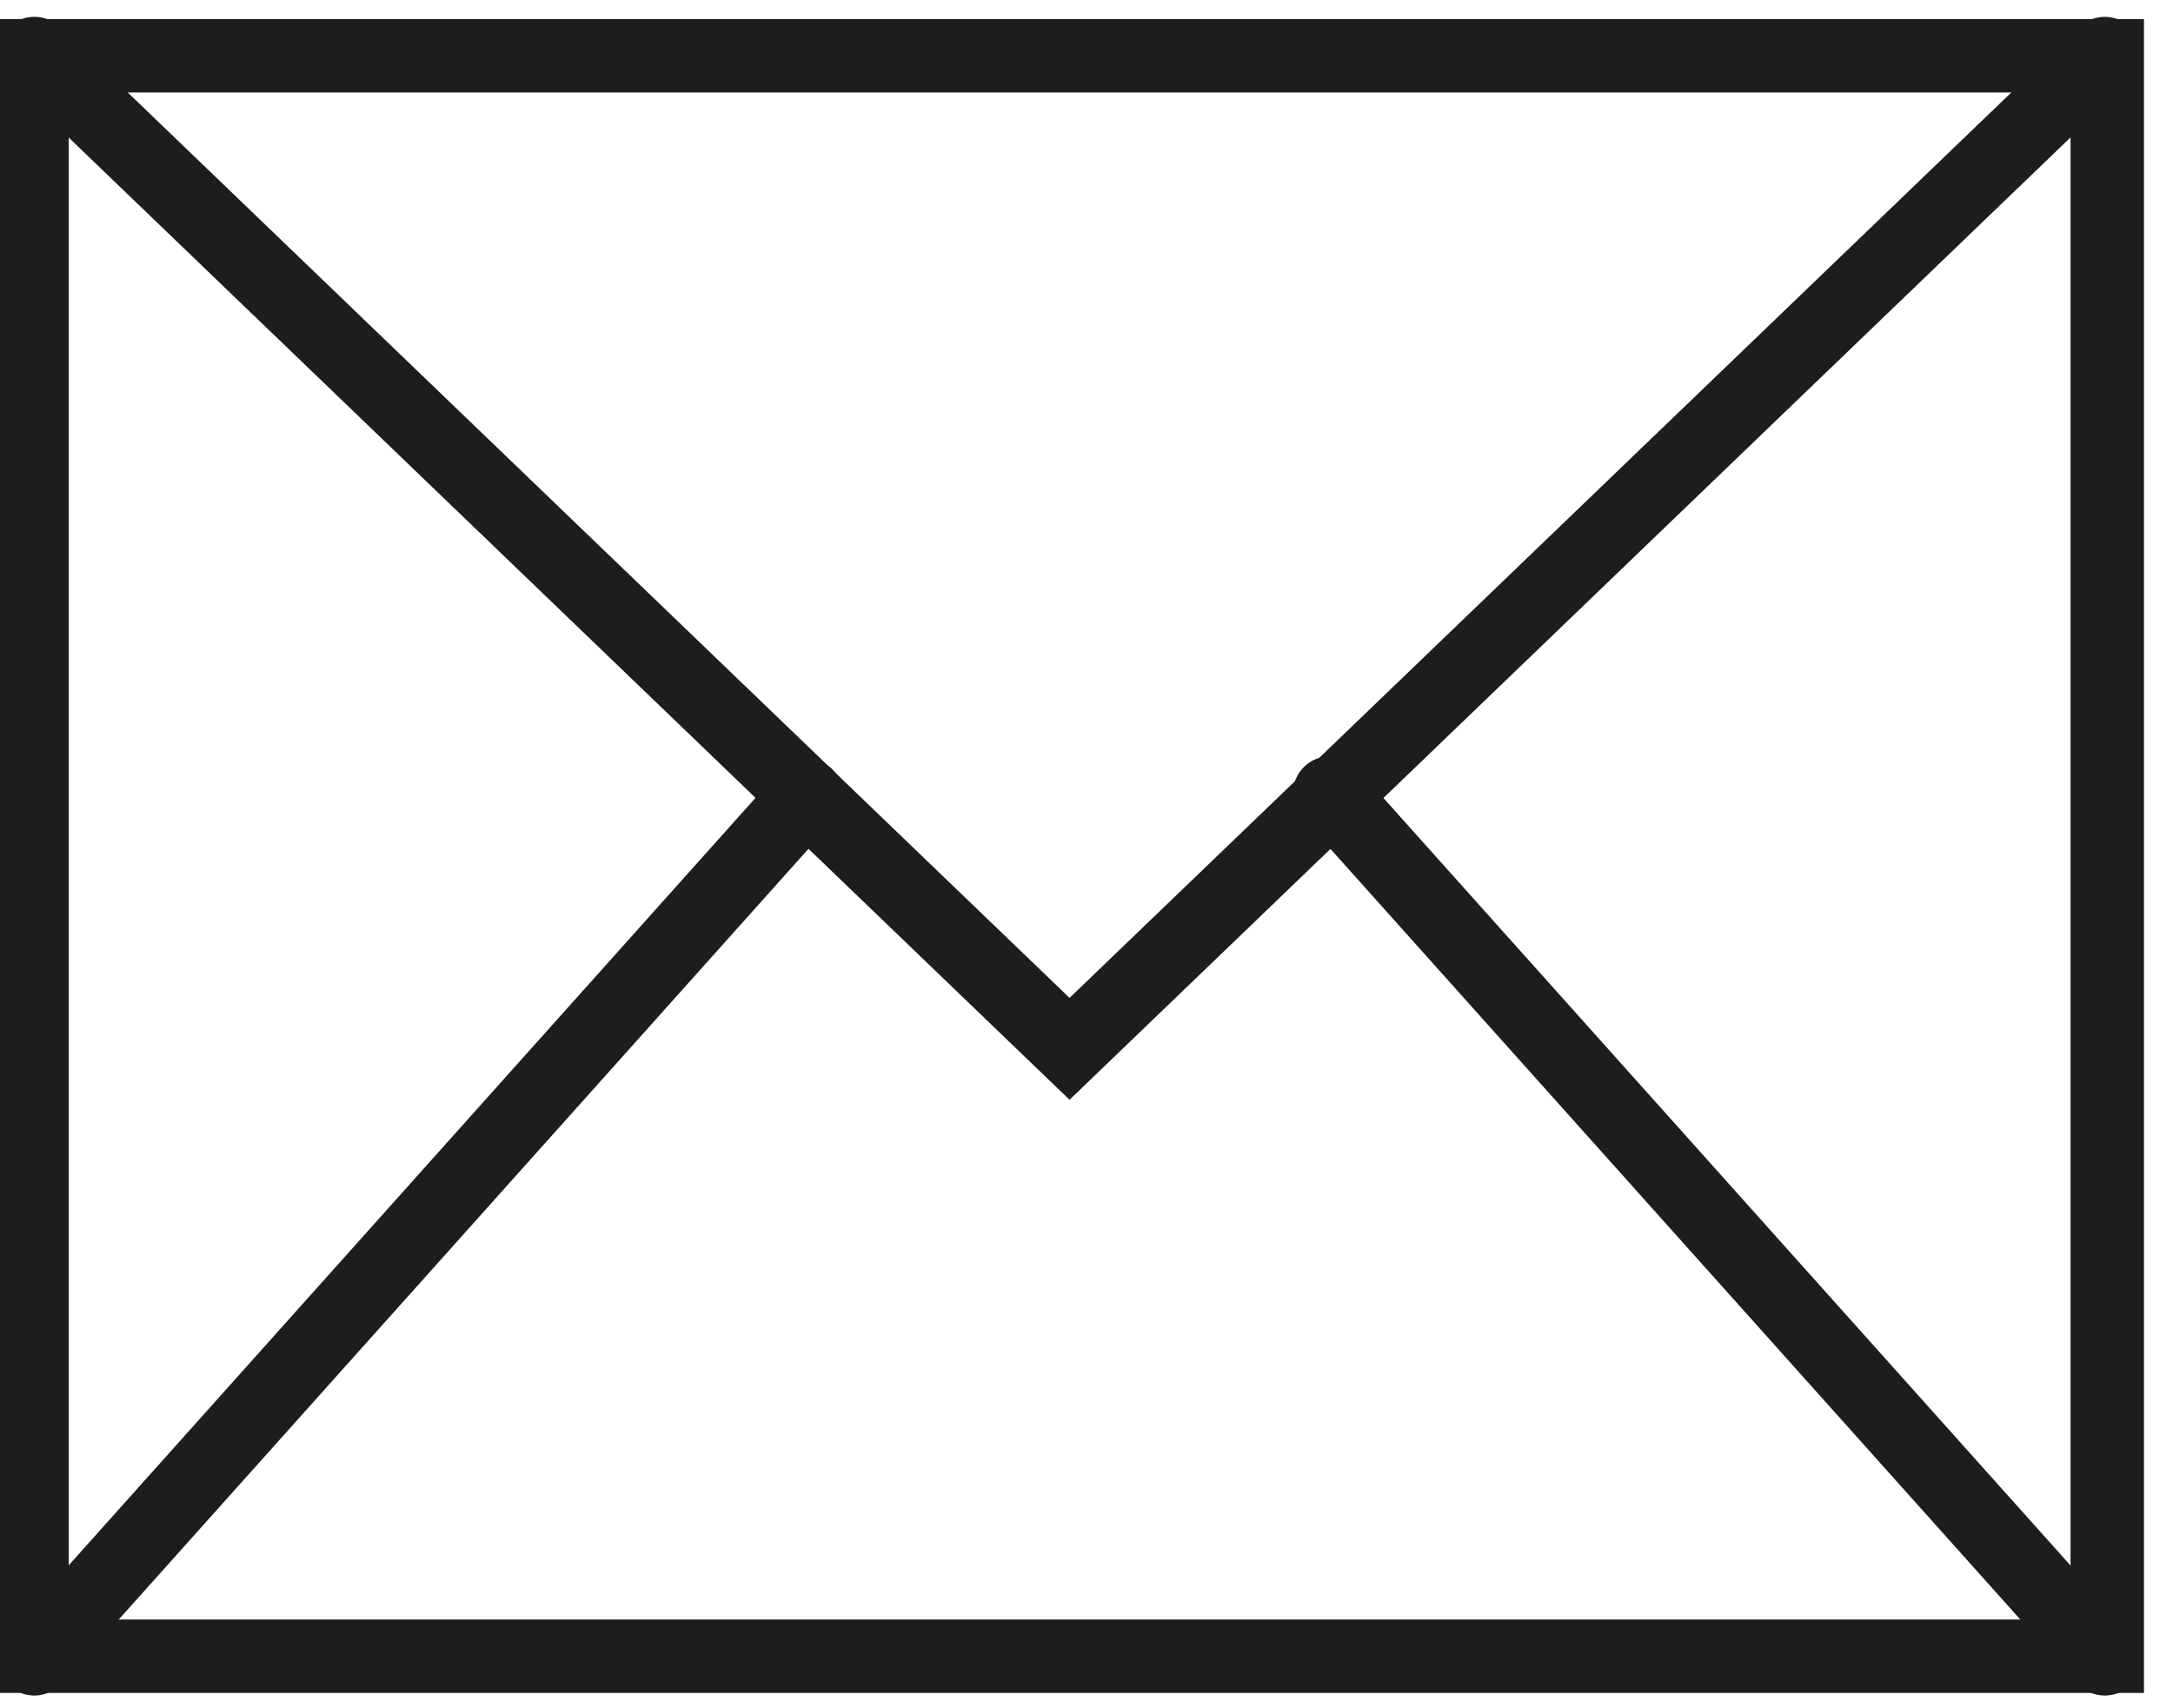
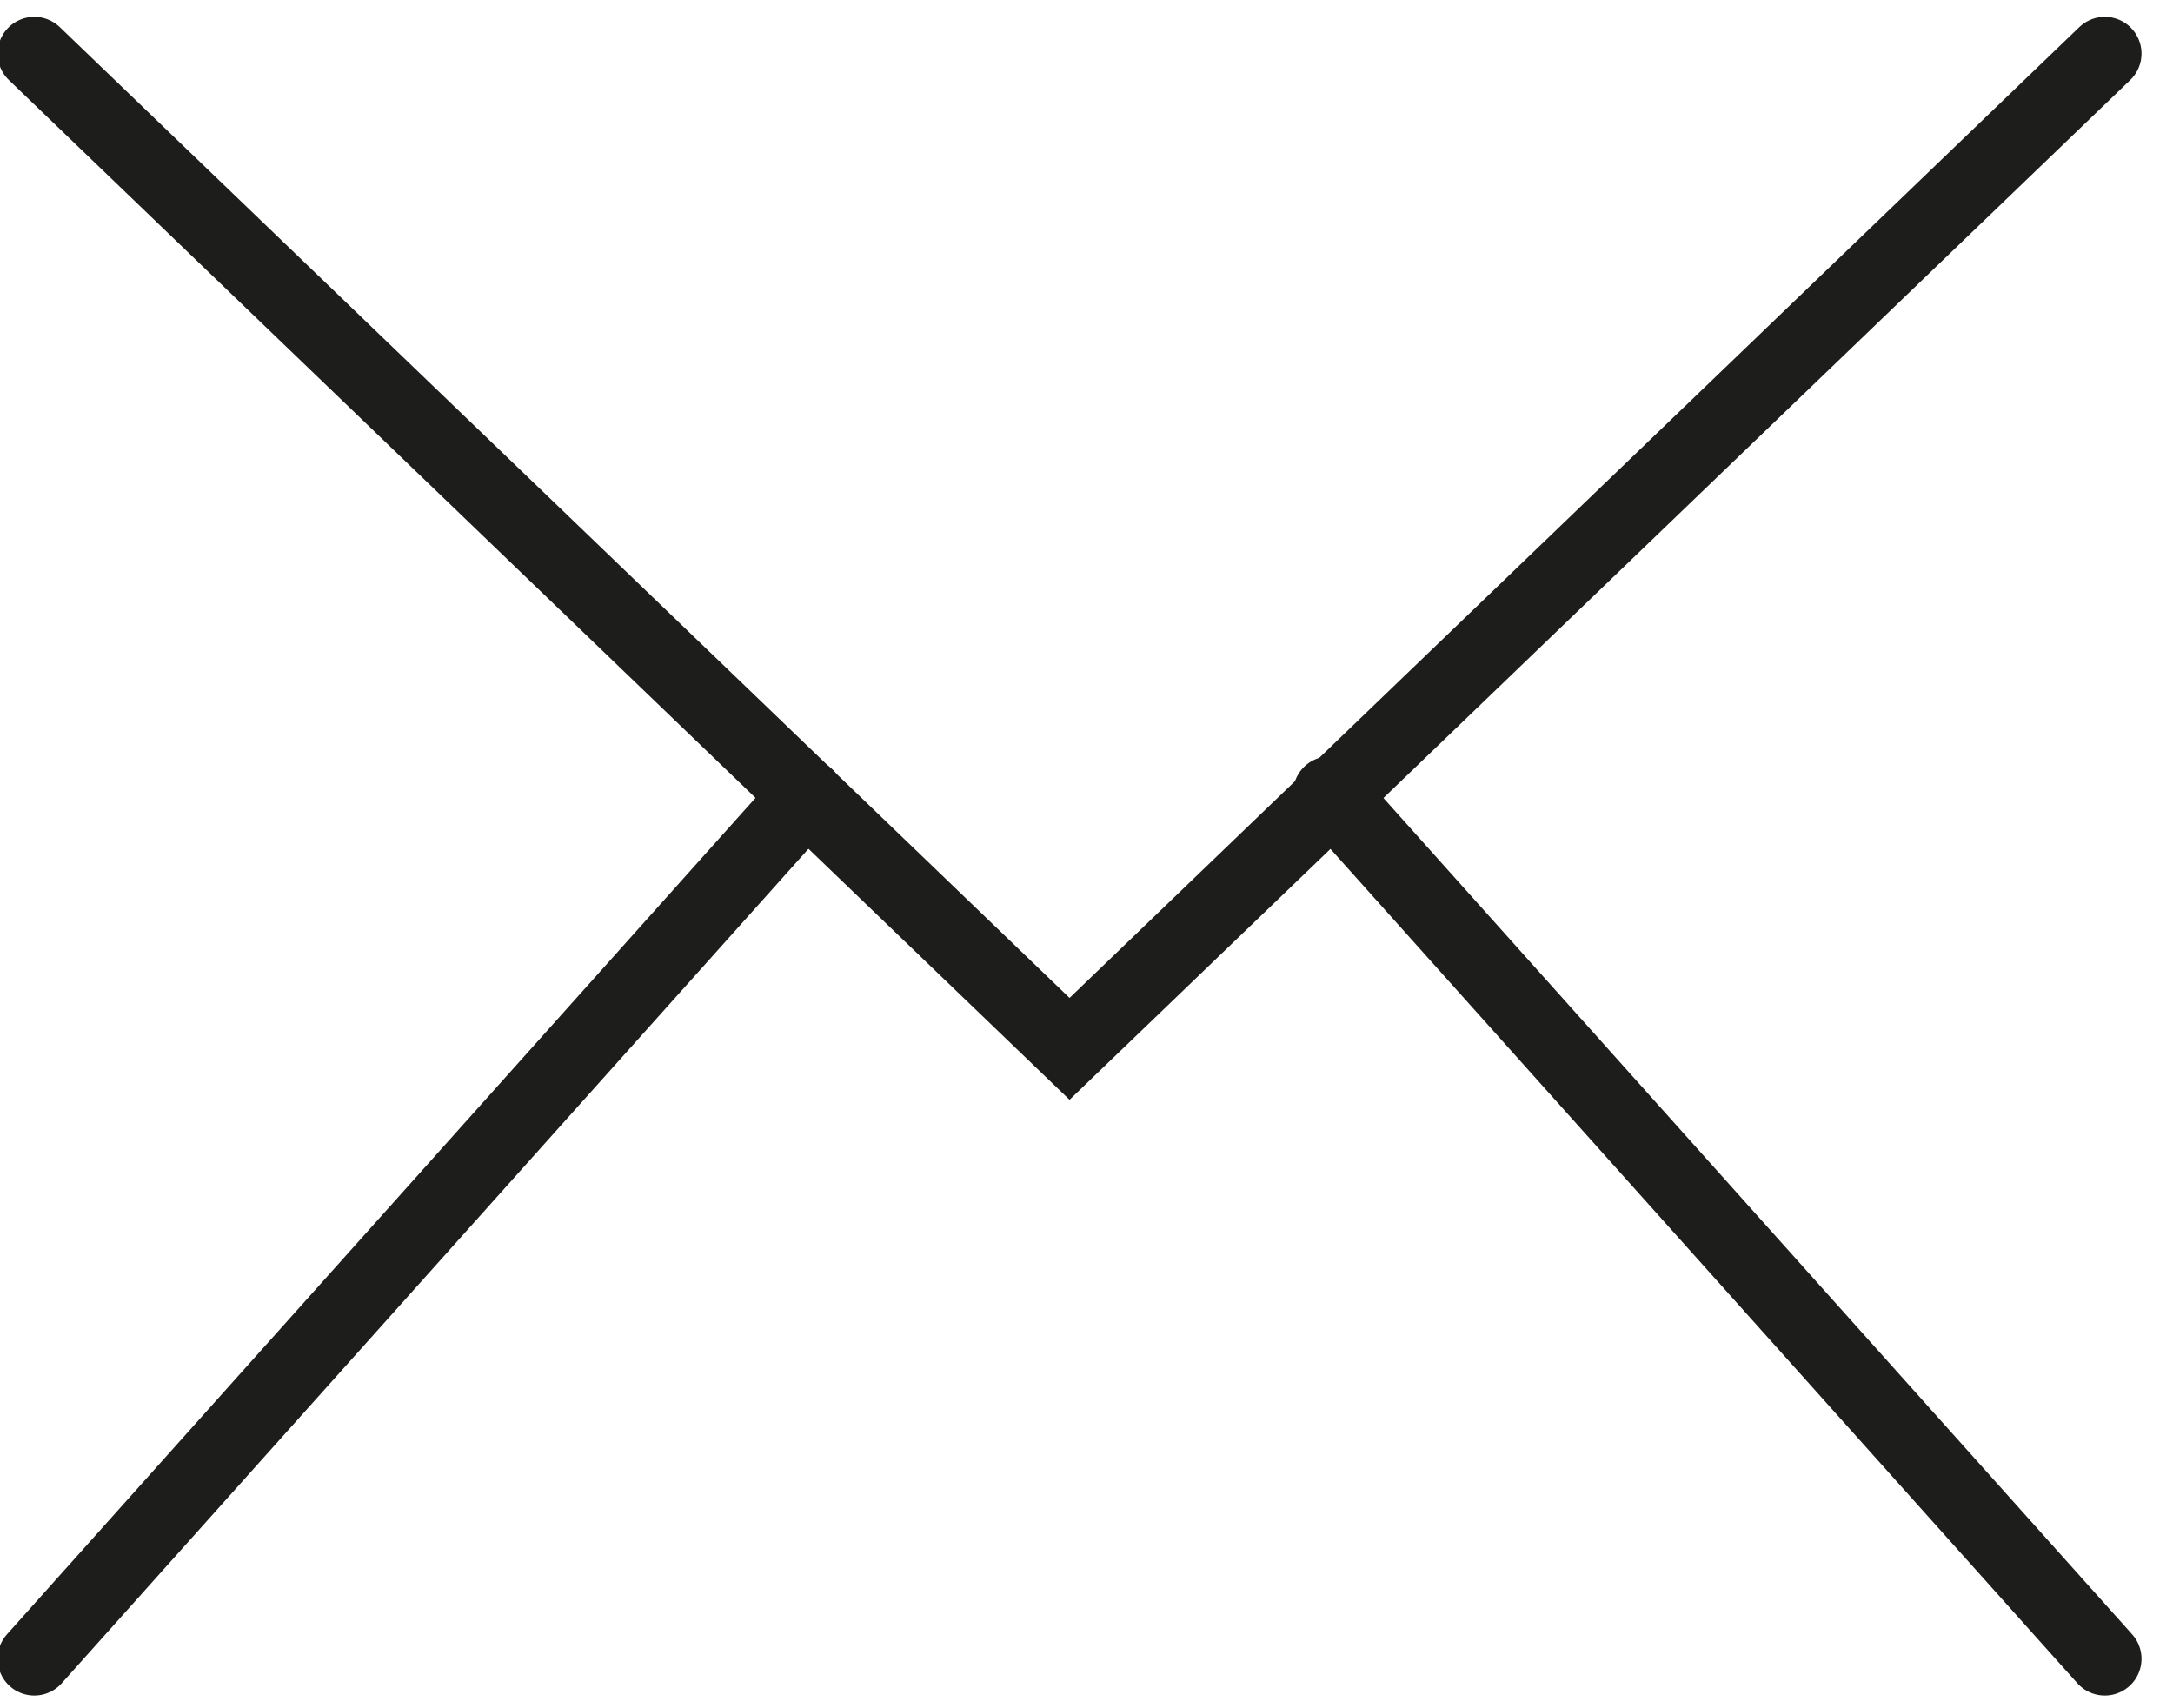
<svg xmlns="http://www.w3.org/2000/svg" version="1.1" id="Capa_1" x="0px" y="0px" viewBox="0 0 58.71 46.15" style="enable-background:new 0 0 58.71 46.15;" xml:space="preserve">
  <style type="text/css">
	.st0{fill:#FFFFFF;}
	.st1{fill:#1D1D1B;}
	.st2{fill:#FFFFFF;stroke:#1D1D1B;stroke-width:1.984;stroke-miterlimit:10;}
	.st3{fill:none;stroke:#1D1D1B;stroke-width:1.984;stroke-miterlimit:10;}
	.st4{fill:none;stroke:#1D1D1B;stroke-width:1.984;stroke-miterlimit:10;stroke-dasharray:2.698,2.698;}
	.st5{fill:none;stroke:#1D1D1B;stroke-width:1.984;stroke-miterlimit:10;stroke-dasharray:2.94,2.94;}
	.st6{fill:none;stroke:#1D1D1B;stroke-width:1.984;stroke-miterlimit:10;stroke-dasharray:2.625,2.625;}
	.st7{fill:none;stroke:#1D1D1B;stroke-width:1.984;stroke-miterlimit:10;stroke-dasharray:2.234,2.234;}
	.st8{fill:none;stroke:#1D1D1B;stroke-width:1.984;stroke-linecap:round;stroke-linejoin:round;stroke-miterlimit:10;}
	.st9{fill:none;stroke:#1D1D1B;stroke-width:1.984;stroke-linecap:round;stroke-miterlimit:10;}
</style>
  <g id="Grupo_3618_1_" transform="translate(-309.723 -261.623)">
    <g id="Rectángulo_509_1_" transform="translate(310.077 262)">
-       <rect x="0.51" y="1.13" class="st9" width="56.07" height="43.24" />
-     </g>
+       </g>
    <path id="Trazado_931_1_" class="st9" d="M310.65,263.07l27.97,26.89l27.97-26.89" />
    <line id="Línea_80_1_" class="st9" x1="310.65" y1="306.44" x2="331.52" y2="283.12" />
    <line id="Línea_81_1_" class="st9" x1="366.59" y1="306.44" x2="345.65" y2="283.05" />
  </g>
</svg>